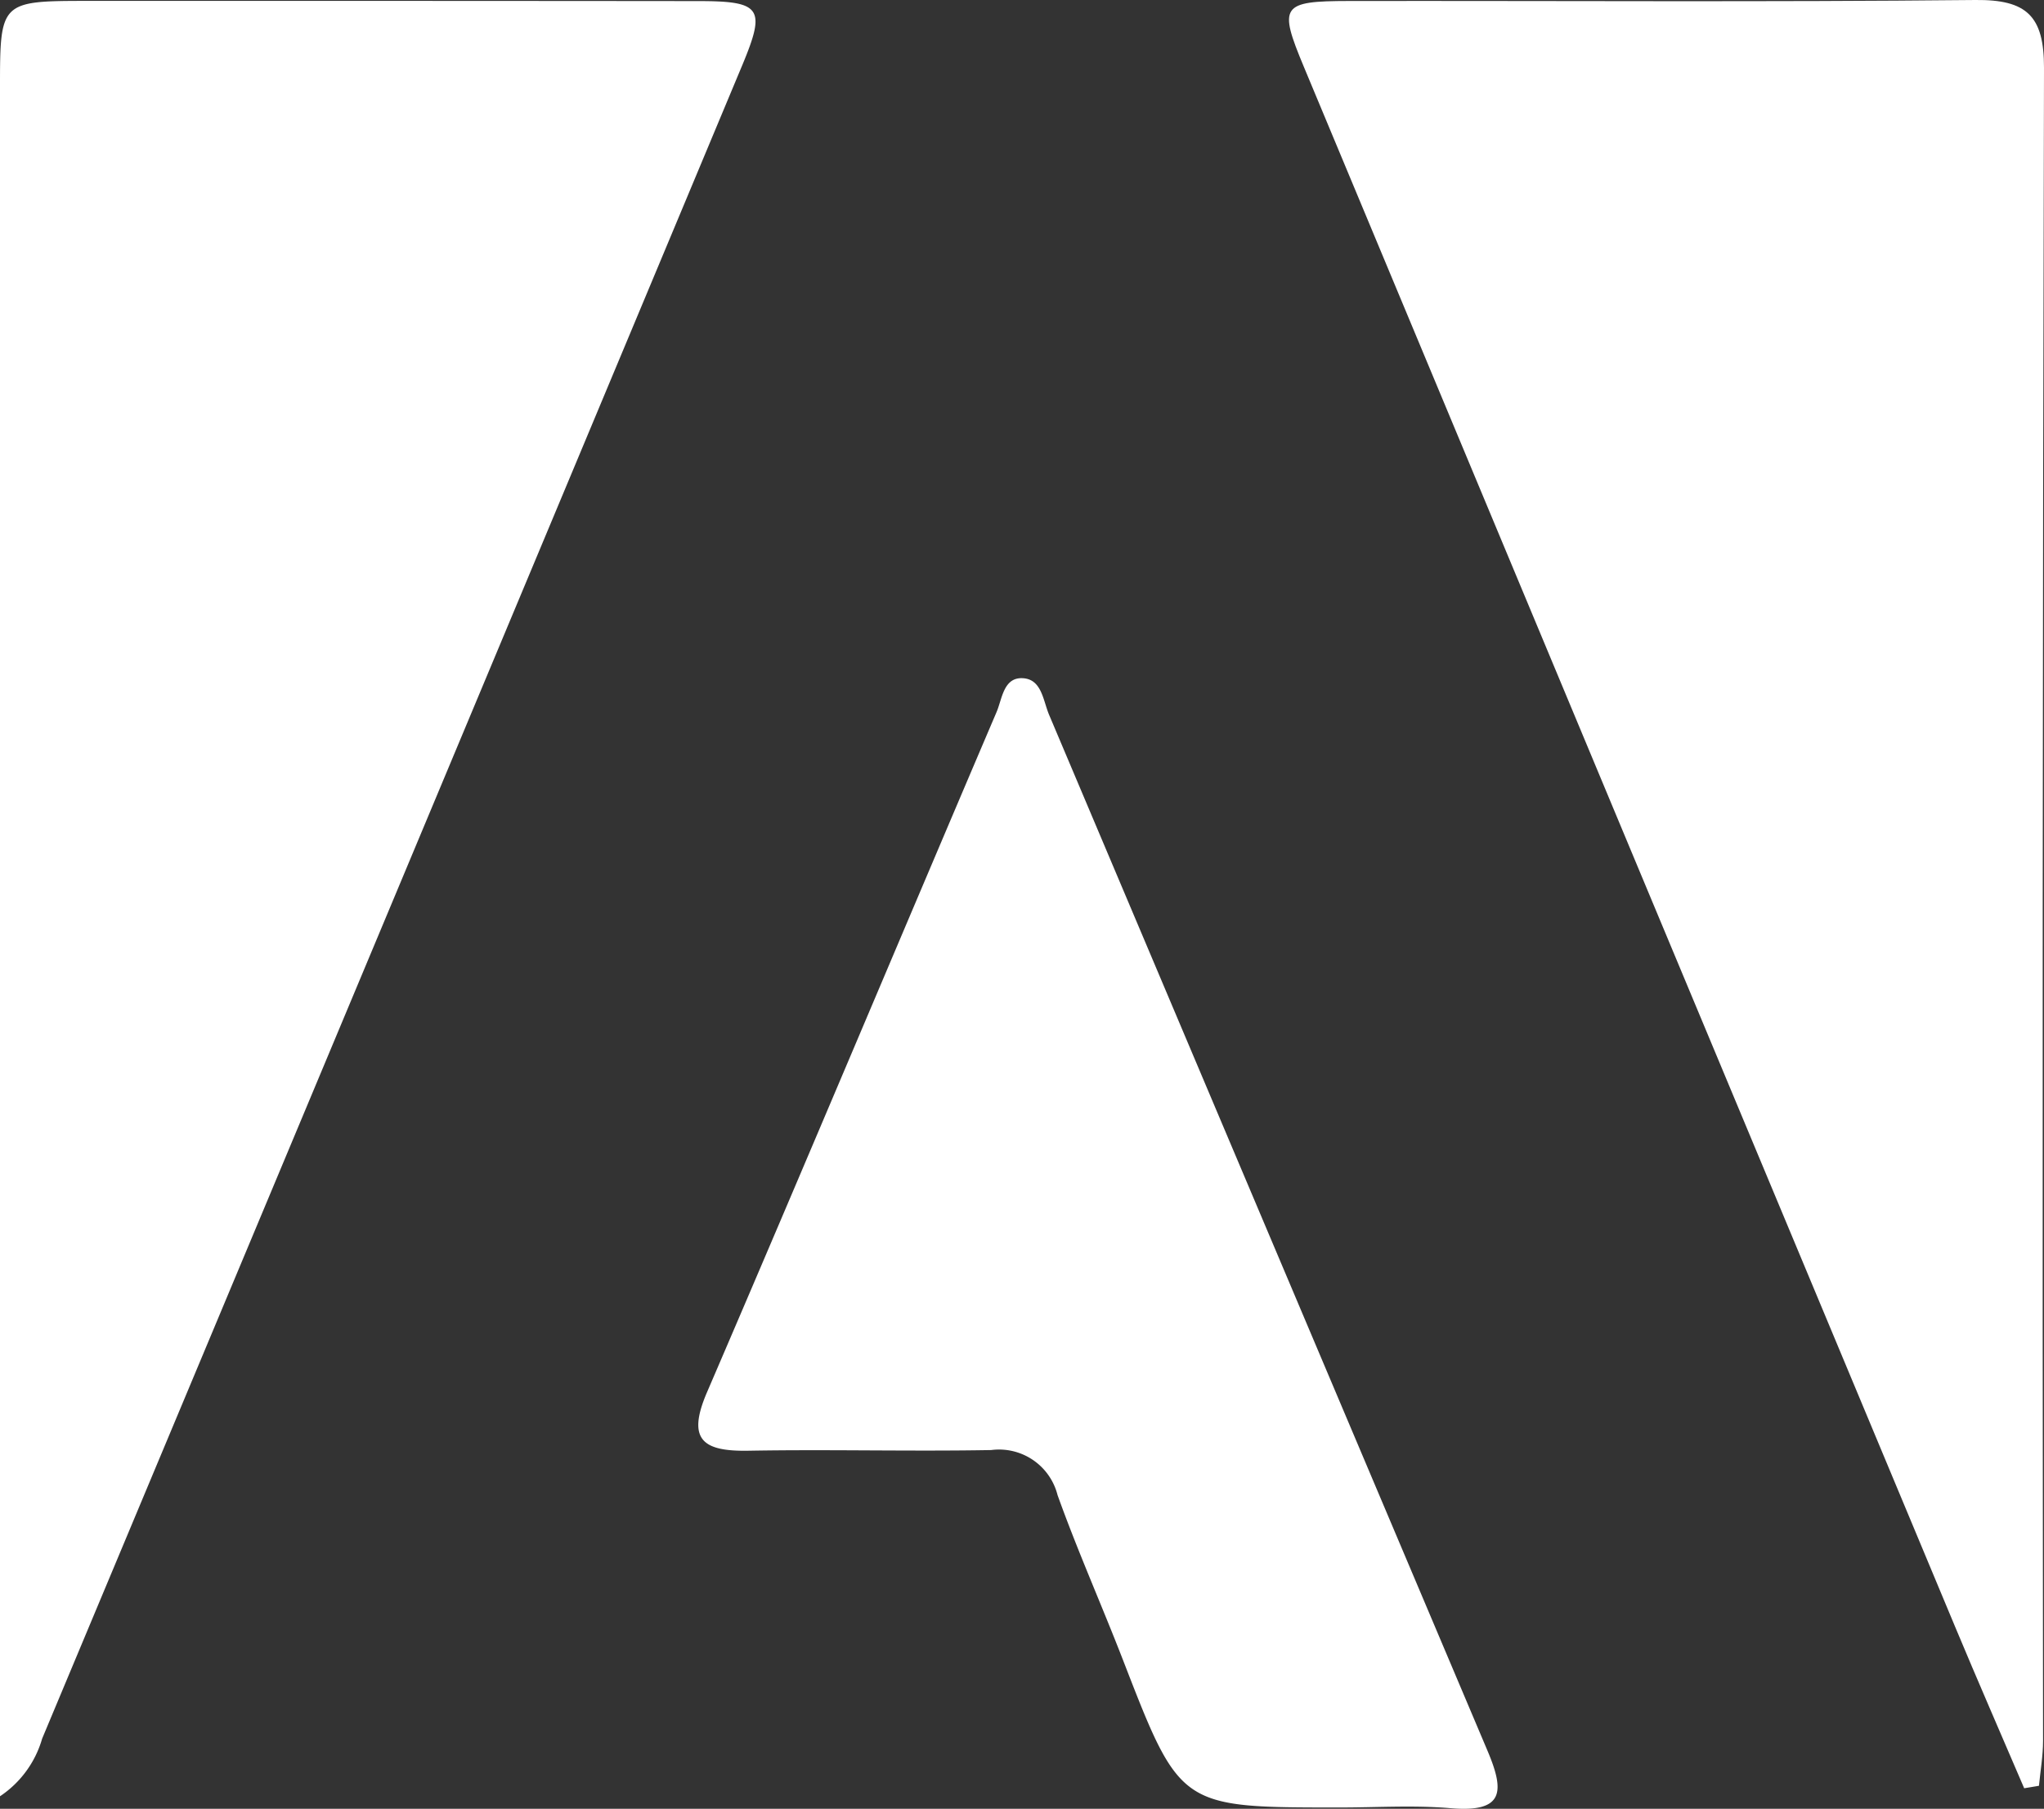
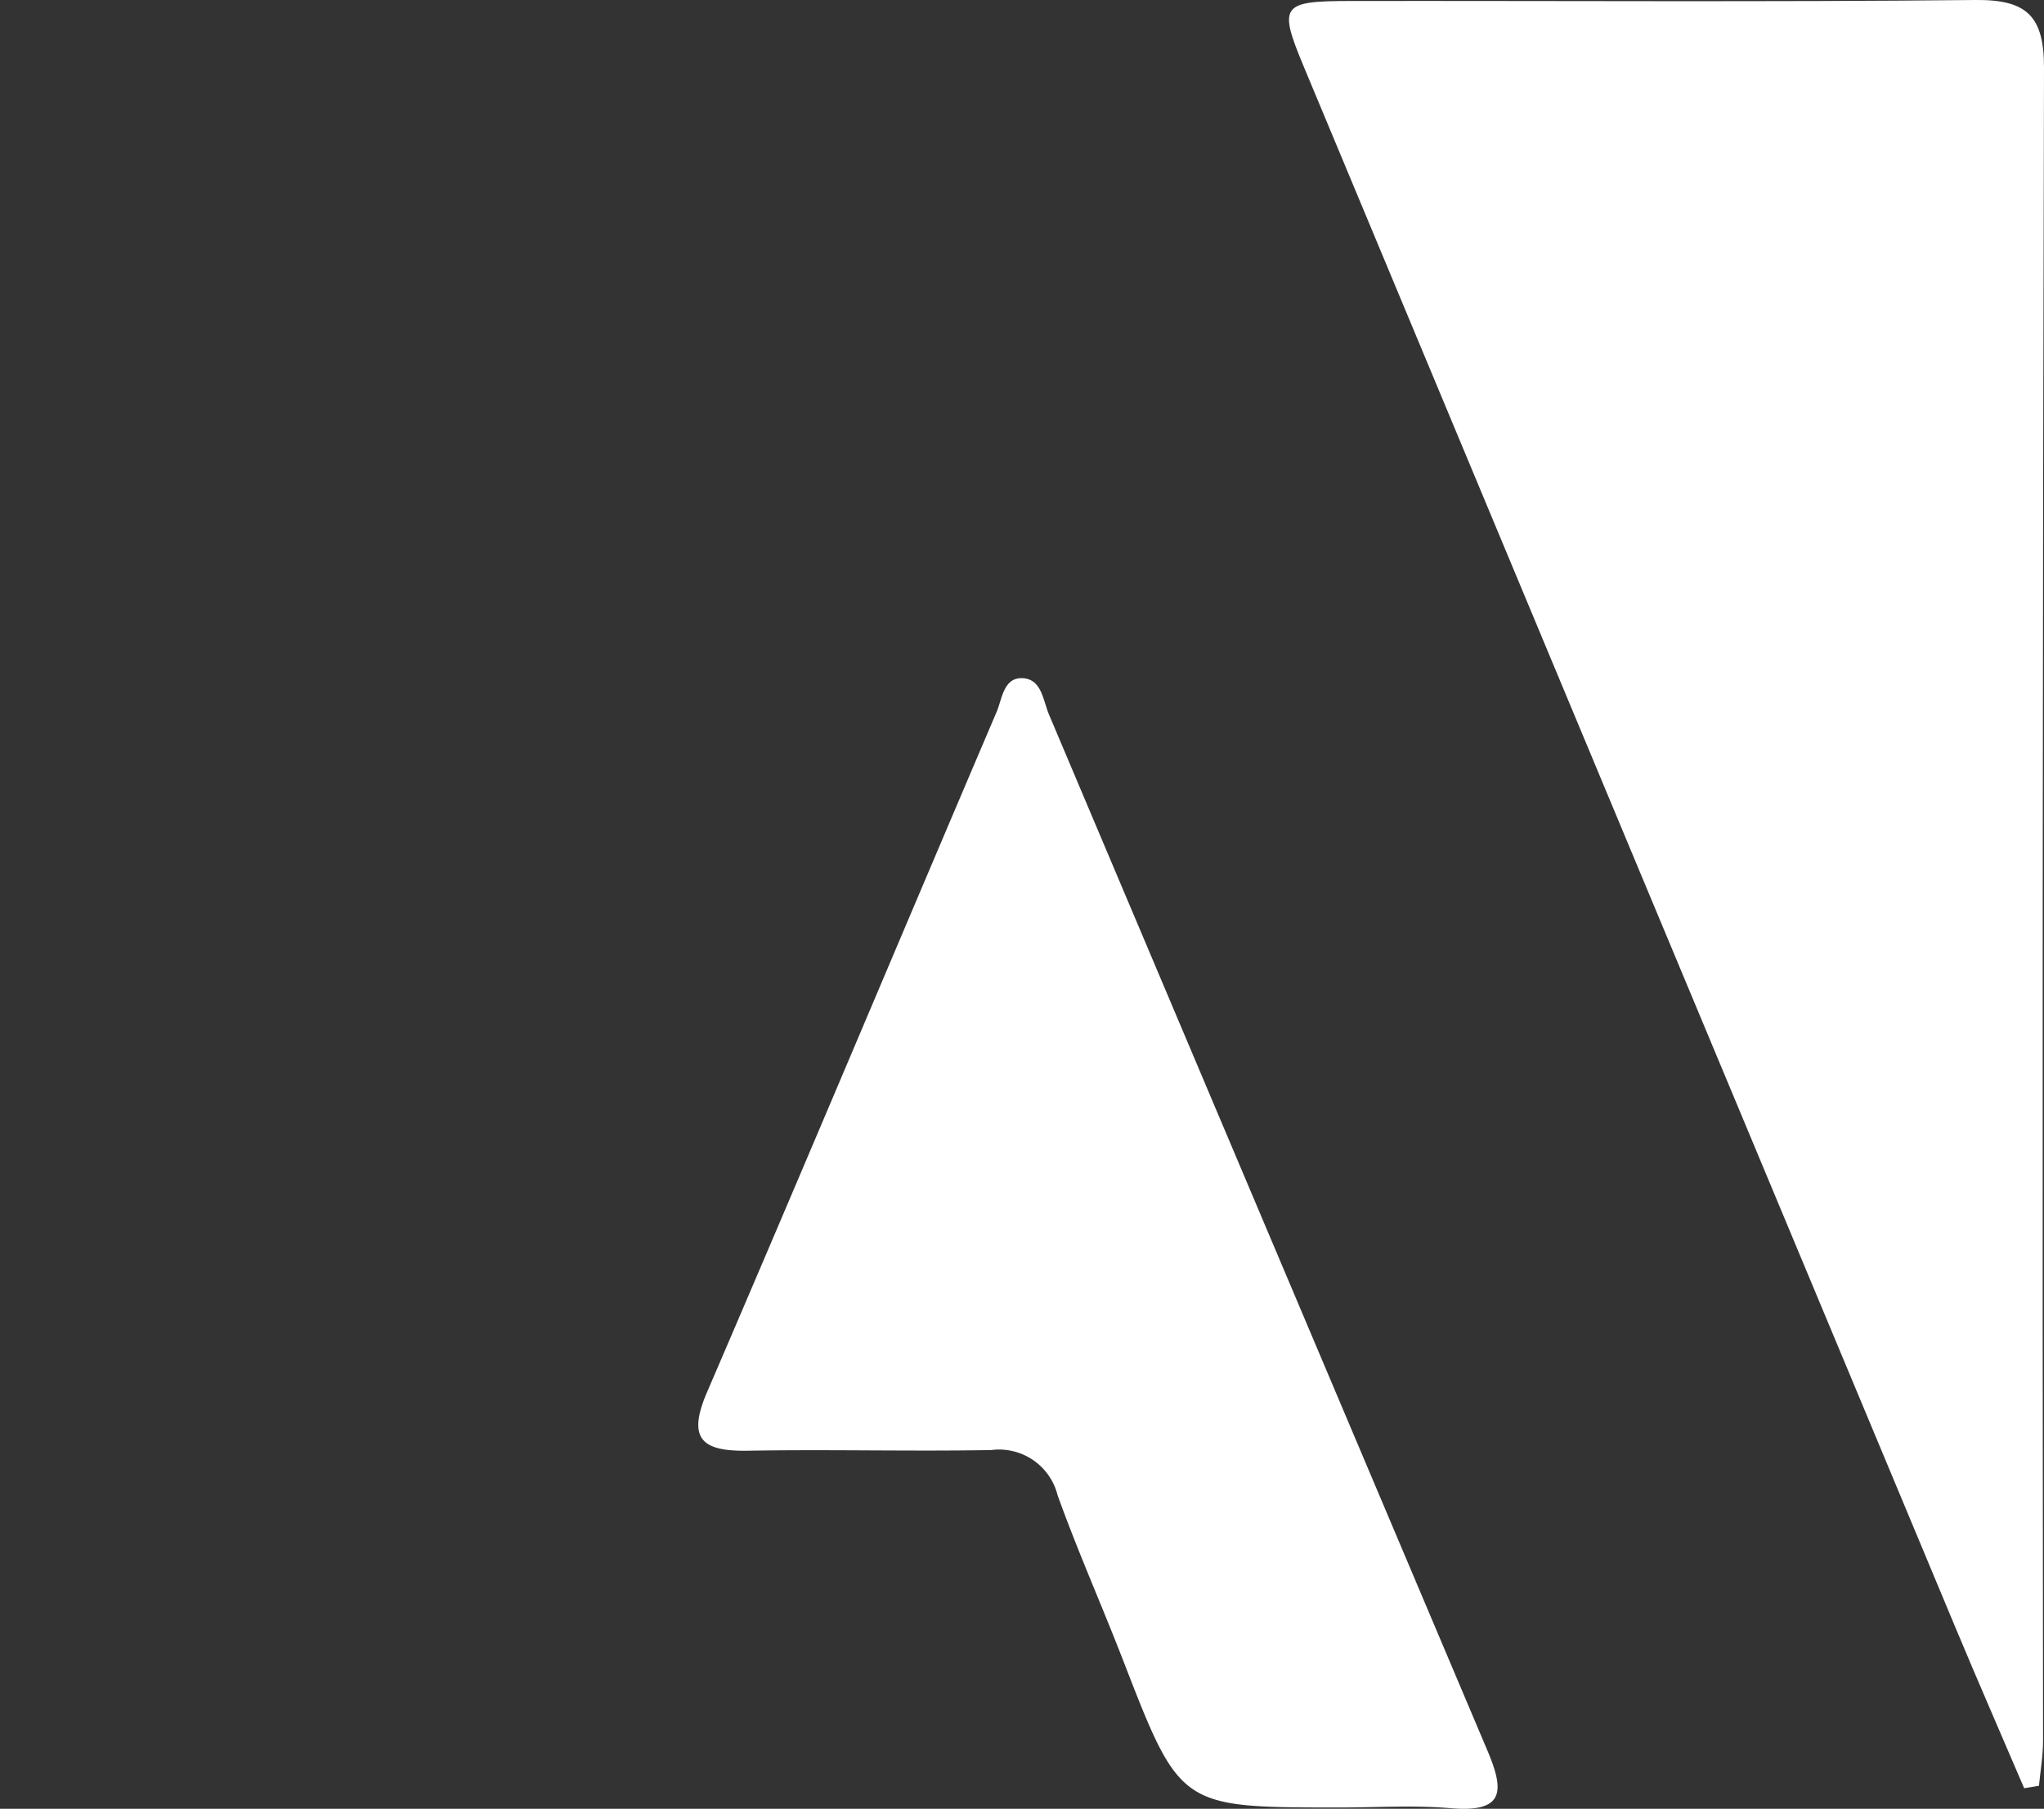
<svg xmlns="http://www.w3.org/2000/svg" id="Group_166" data-name="Group 166" width="82.938" height="73.408" viewBox="0 0 82.938 73.408">
  <rect x="0" y="0" width="82.938" height="73.408" fill="#333333" stroke="none" />
  <defs>
    <clipPath id="clip-path">
      <rect id="Rectangle_142" data-name="Rectangle 142" width="82.938" height="73.408" transform="translate(0 0)" fill="#fff" />
    </clipPath>
  </defs>
  <g id="Group_165" data-name="Group 165" clip-path="url(#clip-path)">
-     <path id="Path_223" data-name="Path 223" d="M0,72.9v-2.84Q0,36.822,0,3.585C0,.044.009.038,3.612.036Q15.97.032,28.33.044c2.557,0,2.751.287,1.8,2.574Q15.93,36.594,1.71,70.561A4.21,4.21,0,0,1,0,72.9" fill="#fff" />
    <path id="Path_224" data-name="Path 224" d="M82.134,72.575c-.937-2.188-1.89-4.369-2.807-6.565Q66.11,34.368,52.908,2.718C51.868.226,51.985.045,54.729.04,63.205.028,71.681.087,80.156,0c2.077-.021,2.787.645,2.782,2.753Q82.852,36.7,82.9,70.642c0,.611-.108,1.221-.166,1.832l-.6.1" fill="#fff" />
    <path id="Path_225" data-name="Path 225" d="M54.3,73.355c-6.423,0-6.415,0-8.732-5.982-.868-2.239-1.846-4.436-2.656-6.695a2.449,2.449,0,0,0-2.692-1.829c-3.281.059-6.565-.031-9.846.027-1.839.033-2.523-.427-1.687-2.371,3.955-9.188,7.825-18.412,11.752-27.612.229-.538.281-1.446,1.107-1.365.729.071.783.916,1.023,1.483q8.883,21.007,17.775,42.01c.717,1.684.7,2.547-1.483,2.363-1.51-.128-3.04-.025-4.561-.029" fill="#fff" />
  </g>
</svg>